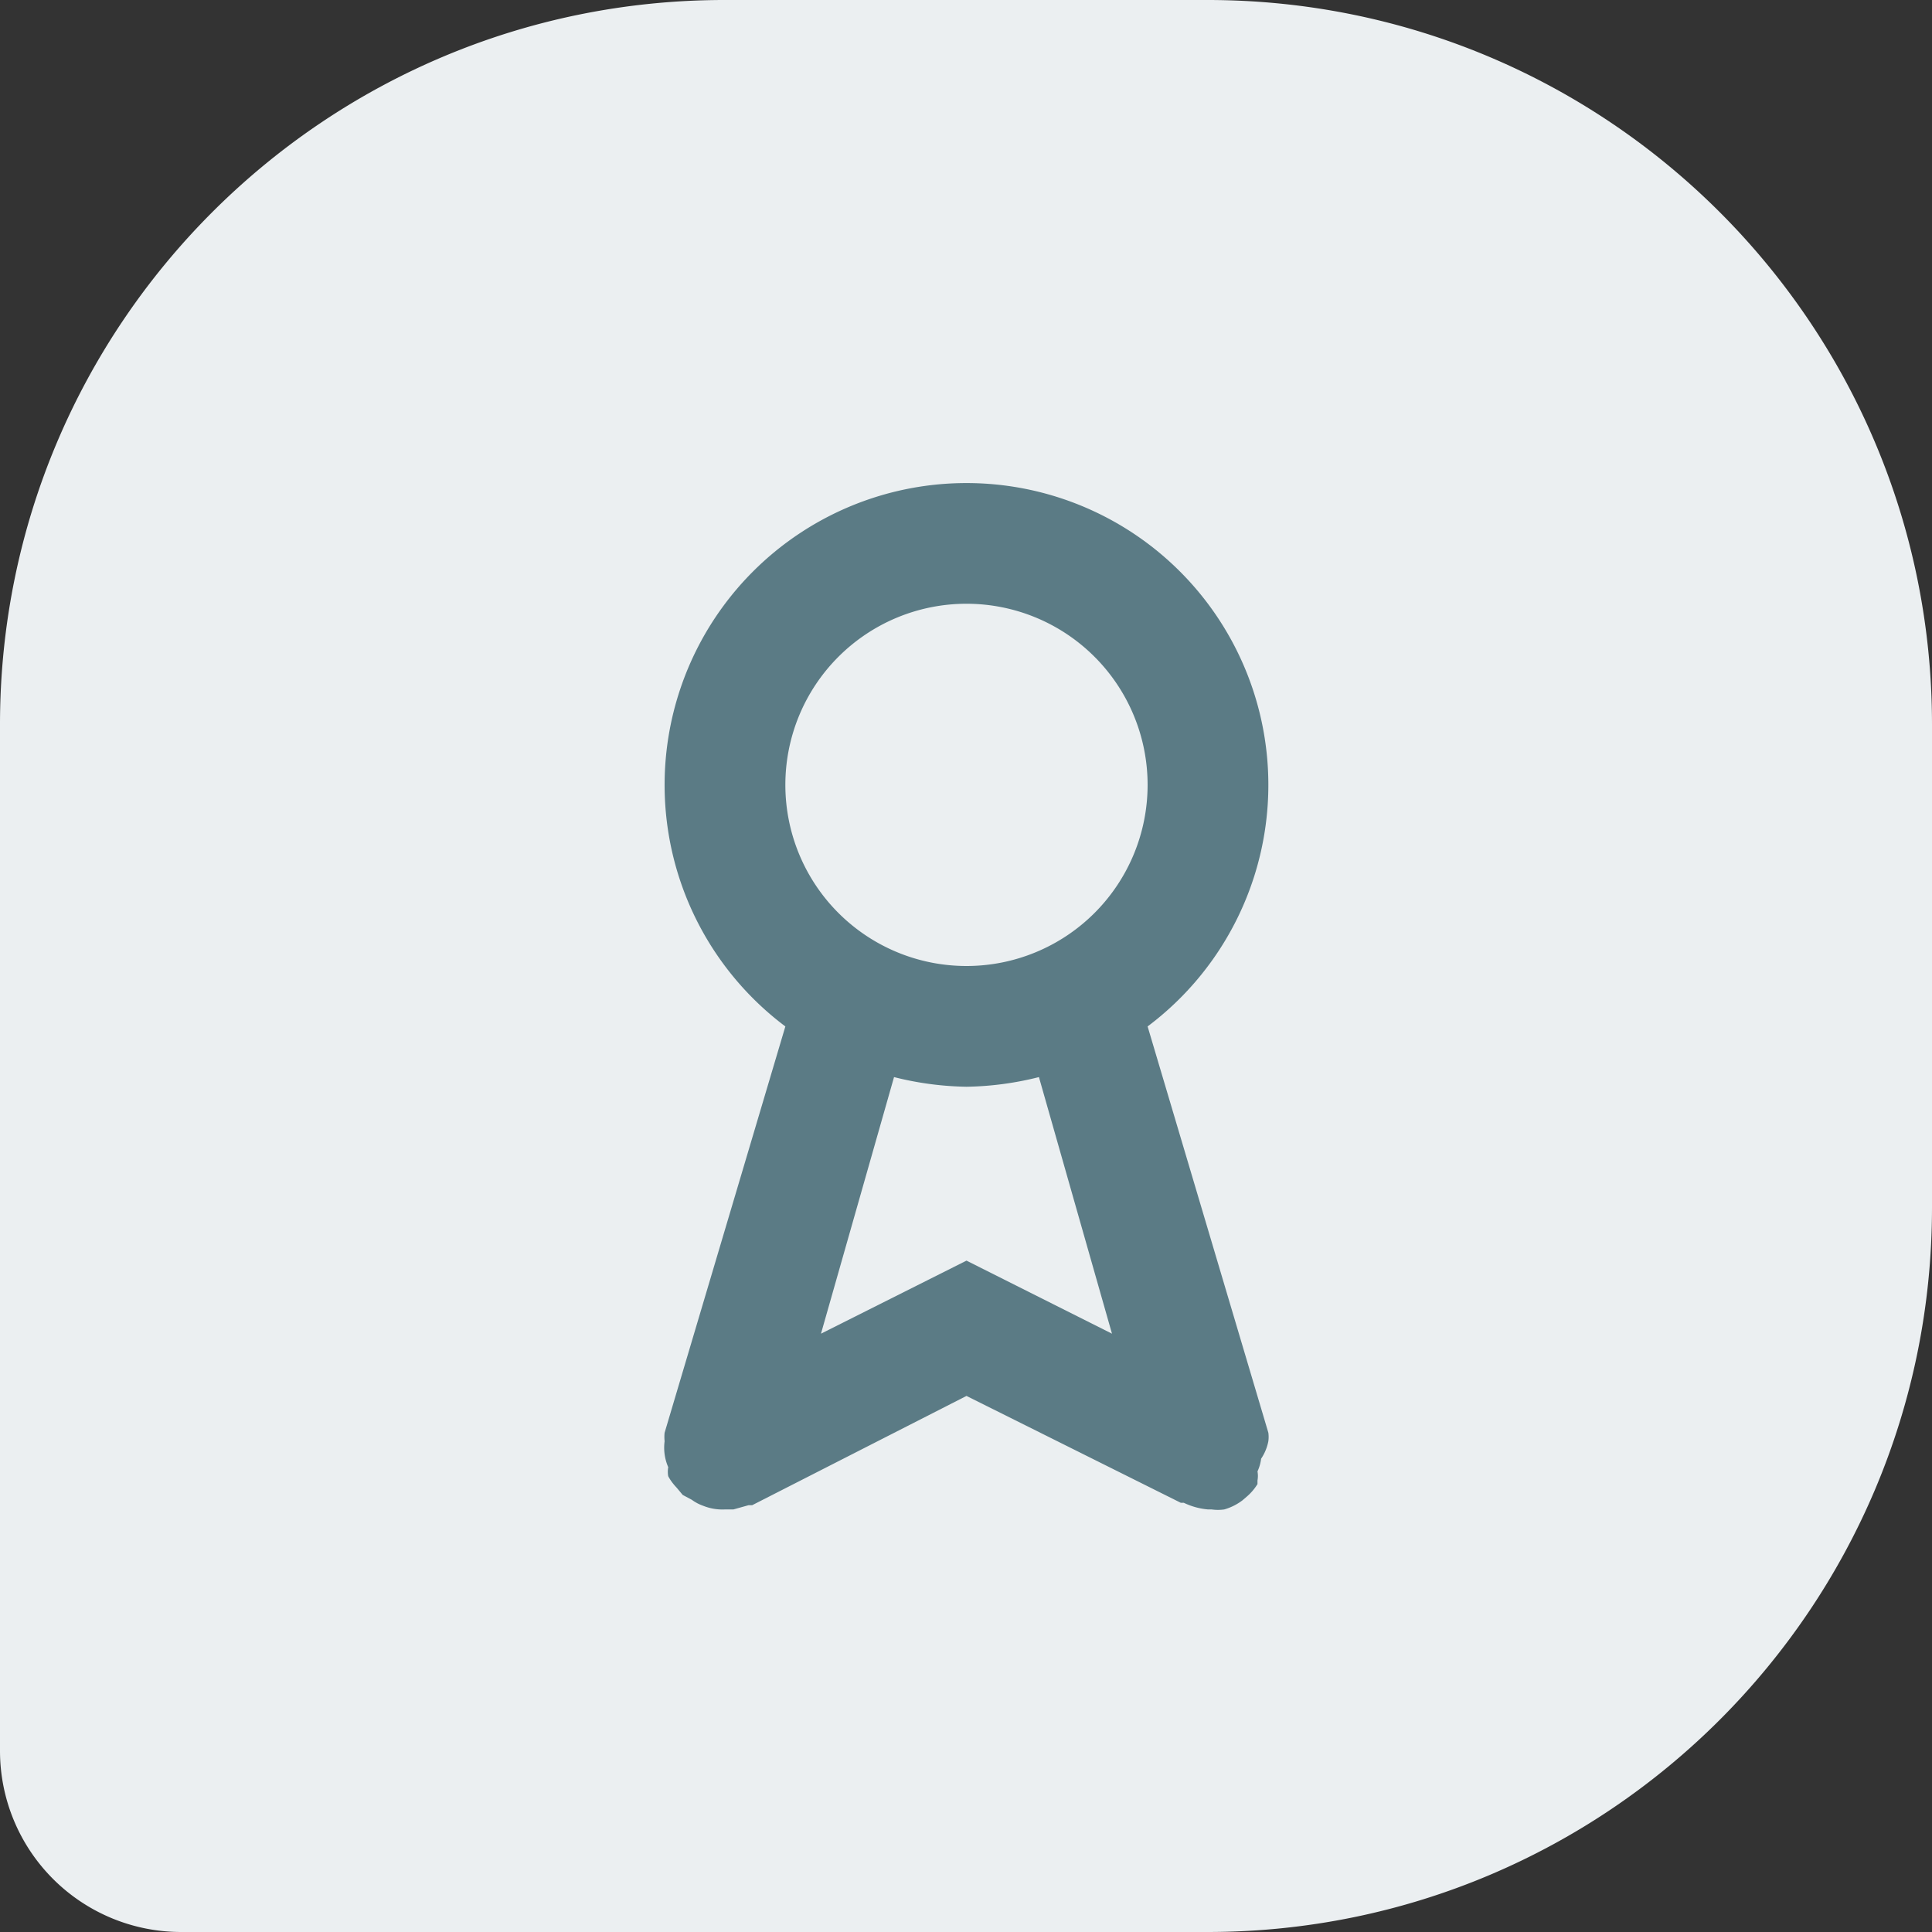
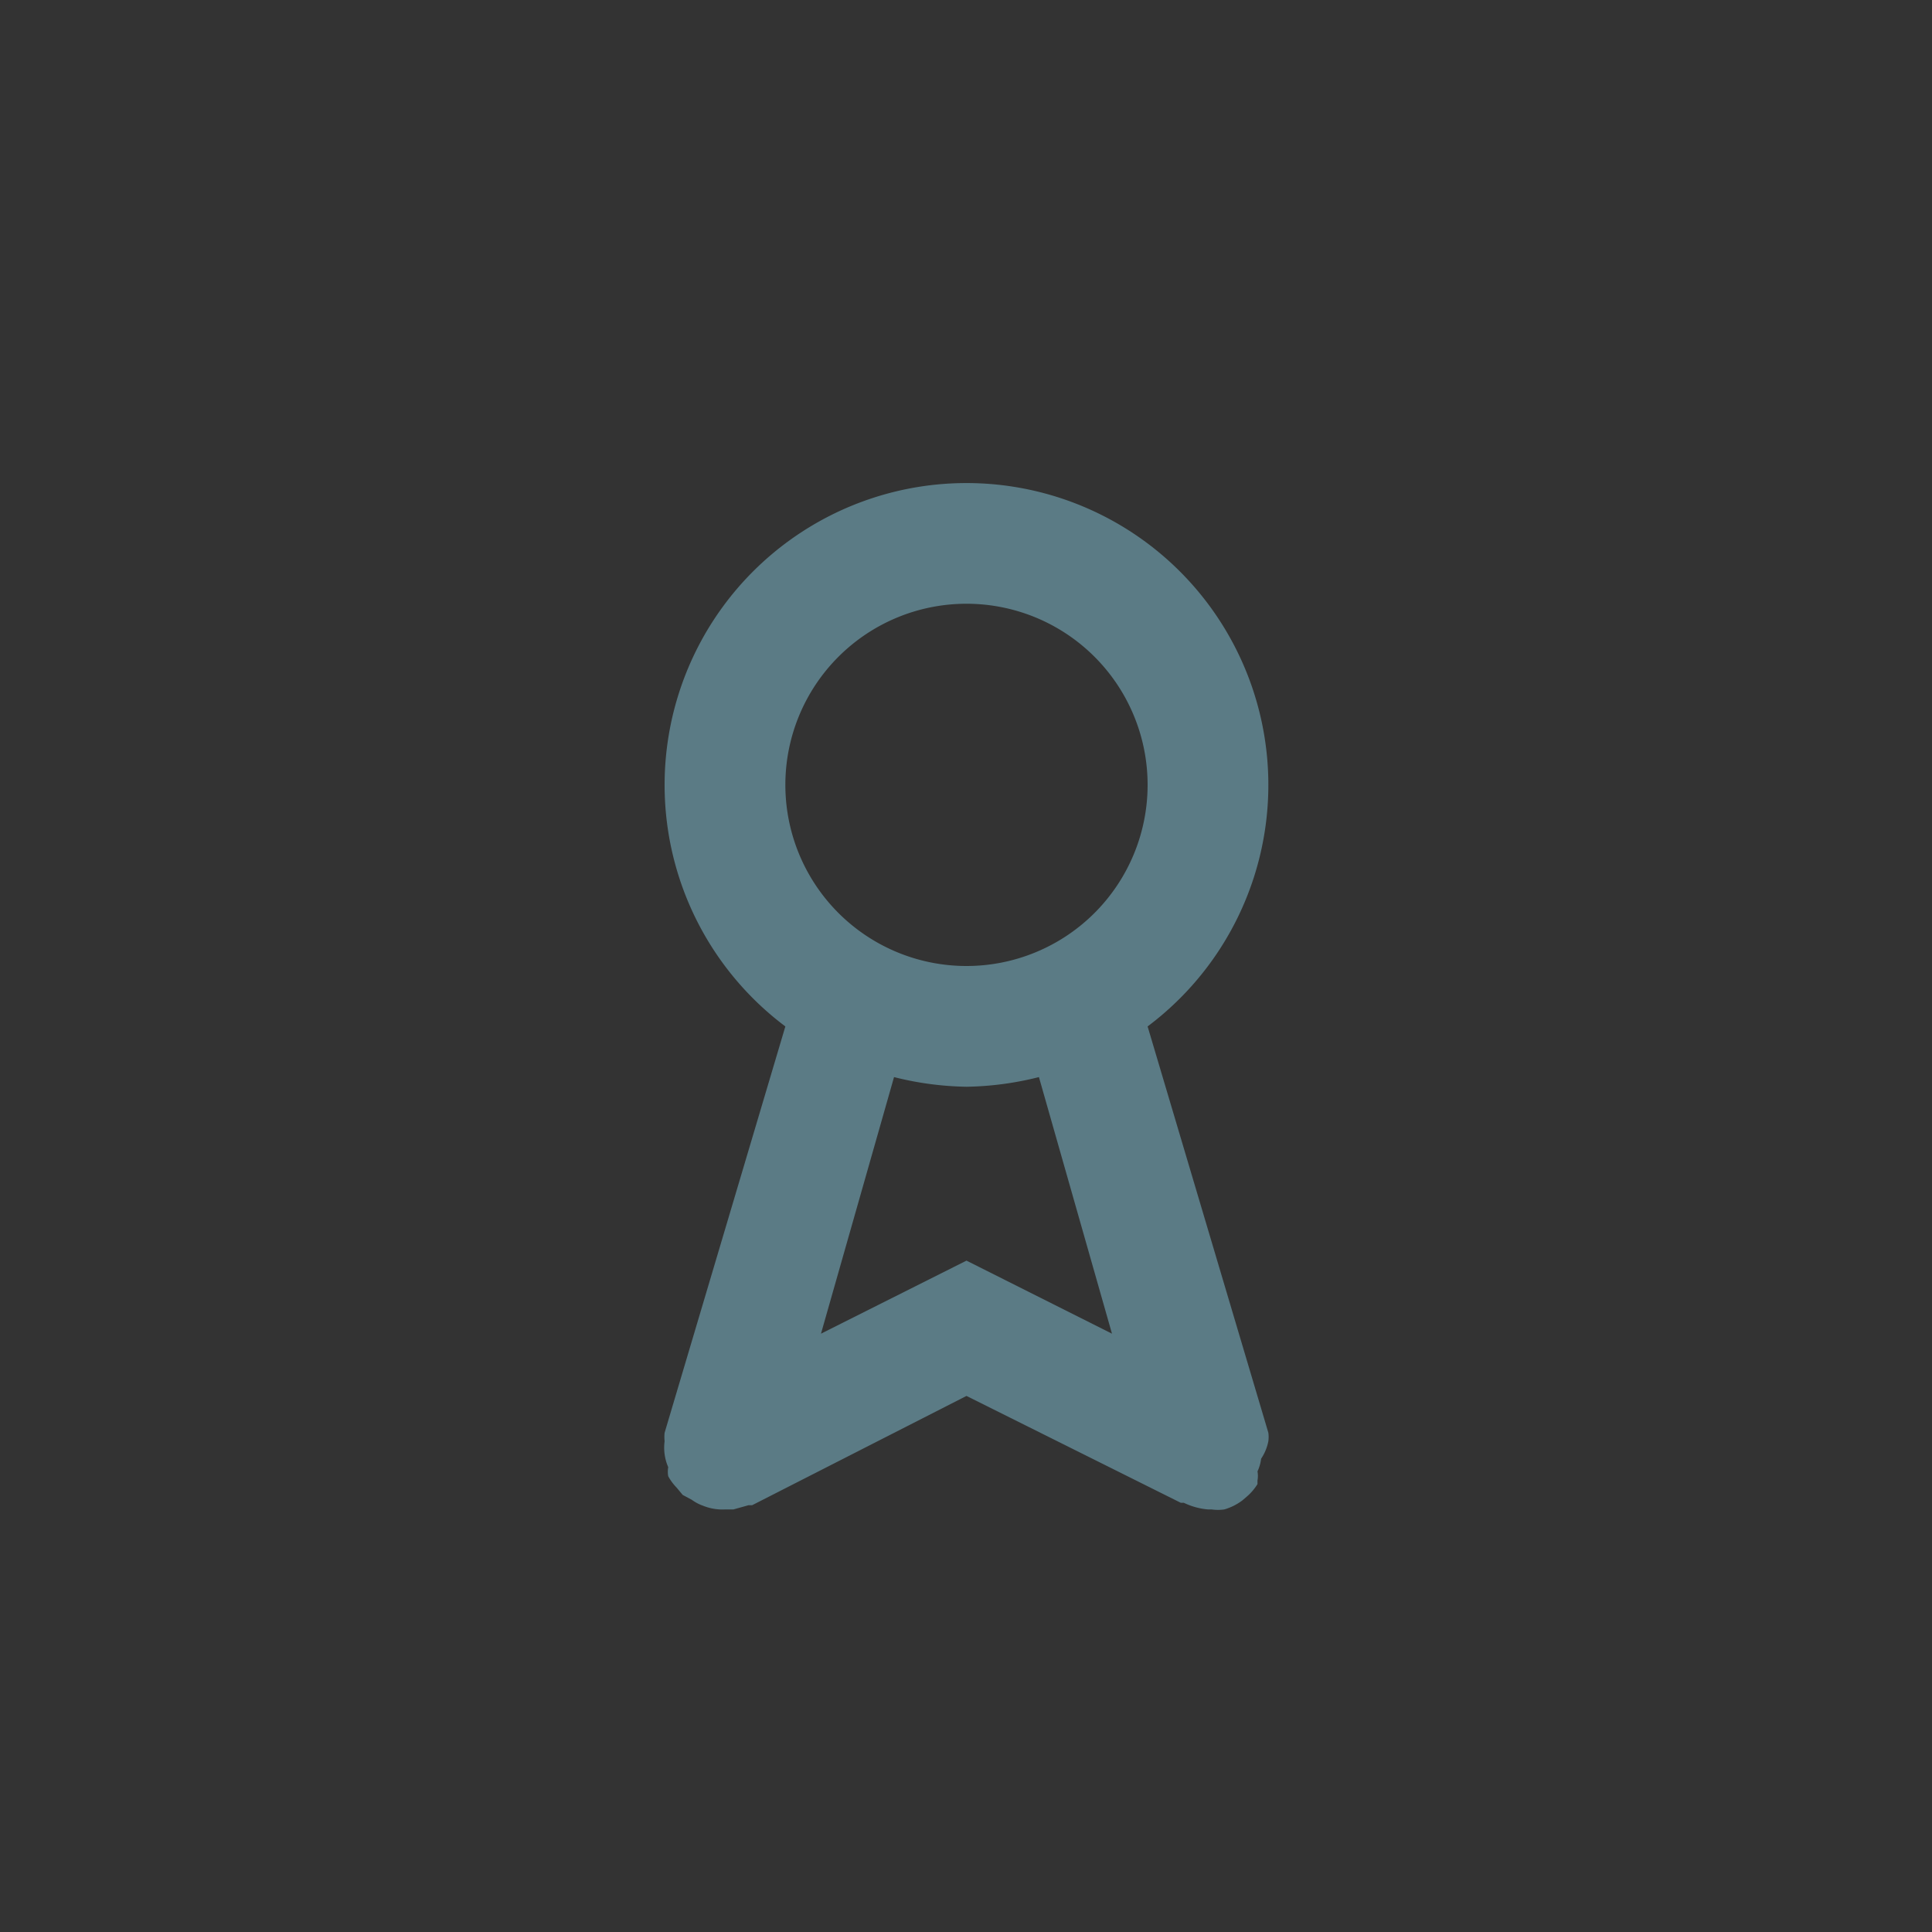
<svg xmlns="http://www.w3.org/2000/svg" width="32" height="32">
  <rect width="100%" height="100%" fill="#333333" stroke="none" />
  <g fill="none" fill-rule="evenodd">
-     <path d="M12 0h8c6.627 0 12 5.373 12 12v8c0 6.627-5.373 12-12 12H3a3 3 0 0 1-3-3V12C0 5.373 5.373 0 12 0Z" fill="#EBEFF1" />
    <path d="m13.598 22.09 1.21-4.25c.393.1.794.153 1.2.16a5.22 5.22 0 0 0 1.2-.16l1.21 4.25-2.41-1.21-2.41 1.21ZM16.008 10a3 3 0 1 1 0 6 3 3 0 0 1 0-6Zm5 13.87a.539.539 0 0 0 0-.139l-2-6.73a5 5 0 1 0-6 0l-2 6.73a.646.646 0 0 0 0 .14.81.81 0 0 0 .06.43.42.42 0 0 0 0 .15c.037.07.085.132.14.19l.1.12.15.08a.723.723 0 0 0 .19.1.853.853 0 0 0 .36.06h.14l.25-.07h.06l3.55-1.81 3.55 1.77h.05c.125.06.26.098.4.11h.06c.07.01.14.01.21 0a.92.92 0 0 0 .3-.15l.07-.06a.883.883 0 0 0 .18-.21v-.06a.42.42 0 0 0 0-.15.693.693 0 0 0 .06-.21.787.787 0 0 0 .12-.29Z" fill="#5B7B85" />
  </g>
</svg>